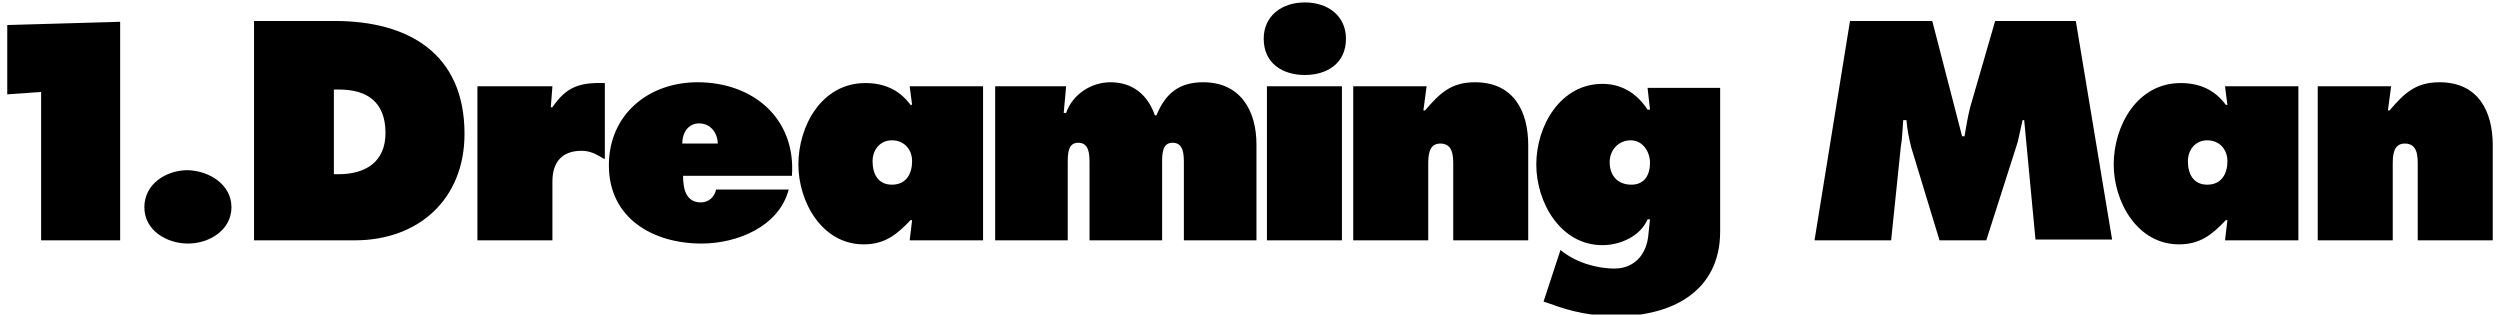
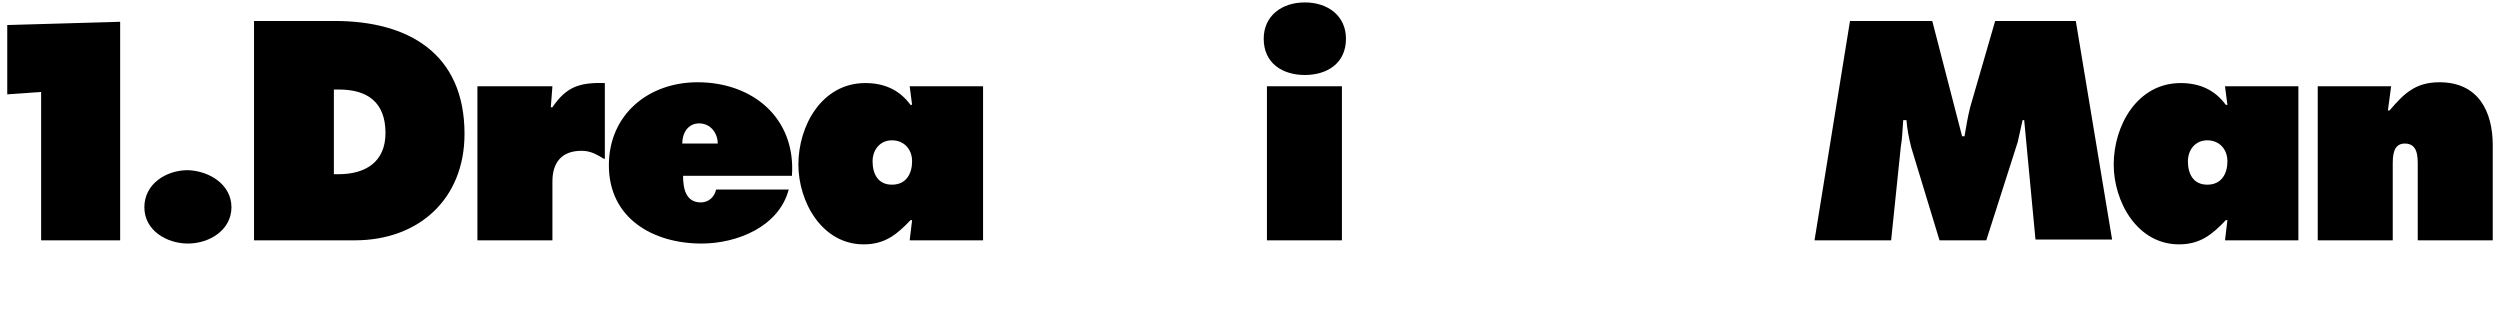
<svg xmlns="http://www.w3.org/2000/svg" version="1.1" id="レイヤー_1" x="0px" y="0px" viewBox="0 0 310 39" style="enable-background:new 0 0 310 39;" xml:space="preserve">
  <style type="text/css">
	.st0{enable-background:new    ;}
</style>
  <g class="st0">
    <path d="M0.9,3.1l14-0.4v27.1H5.1V11.4l-4.2,0.3V3.1z" />
    <path d="M28.7,25.7c0,2.8-2.7,4.5-5.4,4.5c-2.6,0-5.4-1.6-5.4-4.5c0-2.9,2.7-4.6,5.4-4.6C26,21.2,28.7,22.9,28.7,25.7z" />
    <path d="M31.5,2.6h10c9.1,0,16.1,4,16.1,14c0,8.1-5.7,13.2-13.6,13.2H31.5V2.6z M41.4,21.6H42c3.3,0,5.8-1.5,5.8-5.1   c0-3.8-2.2-5.4-5.8-5.4h-0.6V21.6z" />
    <path d="M74.9,19.7c-1-0.6-1.7-1-2.8-1c-2.4,0-3.6,1.4-3.6,3.8v7.3h-9.3V10.7h9.3l-0.2,2.6h0.2c1.7-2.5,3.3-3.1,6.5-3V19.7z" />
    <path d="M84.7,21.8c0,1.5,0.3,3.3,2.2,3.3c1,0,1.7-0.7,1.9-1.6h9c-1.2,4.6-6.4,6.7-10.8,6.7c-6,0-11.5-3.1-11.5-9.7   c0-6.3,4.9-10.3,11-10.3c6.8,0,12.2,4.4,11.7,11.6H84.7z M89,17.8c0-1.3-0.9-2.5-2.3-2.5c-1.4,0-2.1,1.2-2.1,2.5H89z" />
    <path d="M113.1,27.3h-0.2c-1.7,1.8-3.2,3-5.8,3c-5.2,0-8.1-5.3-8.1-9.9c0-4.8,2.9-10.1,8.3-10.1c2.3,0,4.2,0.8,5.6,2.7h0.2   l-0.3-2.3h9.1v19.1h-9.1L113.1,27.3z M110.6,22.9c1.8,0,2.5-1.4,2.5-2.9c0-1.5-1-2.6-2.5-2.6c-1.5,0-2.4,1.2-2.4,2.6   C108.2,21.6,108.9,22.9,110.6,22.9z" />
-     <path d="M131.9,14h0.3c0.8-2.3,3.1-3.8,5.5-3.8c2.7,0,4.6,1.5,5.5,4.1h0.2c1.1-2.7,2.8-4.1,5.8-4.1c4.6,0,6.6,3.5,6.6,7.7v11.9h-9   v-9.5c0-1.1,0-2.6-1.4-2.6c-1.3,0-1.3,1.4-1.3,2.6v9.5h-9v-9.5c0-1.1,0-2.6-1.4-2.6c-1.3,0-1.3,1.4-1.3,2.6v9.5h-9V10.7h8.8   L131.9,14z" />
    <path d="M166.9,4.8c0,3.1-2.4,4.5-5.1,4.5c-2.7,0-5.1-1.4-5.1-4.5c0-2.8,2.2-4.5,5.1-4.5C164.7,0.3,166.9,2,166.9,4.8z M157.1,10.7   h9.3v19.1h-9.3V10.7z" />
-     <path d="M176.5,13.7h0.2c1.8-2.1,3.2-3.5,6.2-3.5c4.8,0,6.6,3.6,6.6,7.8v11.8h-9.3v-9.3c0-1.1,0-2.7-1.6-2.7   c-1.5,0-1.5,1.6-1.5,2.7v9.3h-9.3V10.7h9.1L176.5,13.7z" />
-     <path d="M213.3,28.7c0,7.5-6.1,10.5-12.8,10.5c-3,0-5.5-0.5-8.2-1.5l-0.9-0.3l2.1-6.4c1.8,1.5,4.4,2.3,6.7,2.3c2.5,0,4-1.8,4.2-4.2   l0.2-1.9h-0.3c-0.9,2.1-3.4,3.2-5.6,3.2c-5.2,0-8.2-5.3-8.2-10c0-4.8,3-10,8.2-10c2.4,0,4.3,1.2,5.6,3.2h0.3l-0.3-2.7h9V28.7z    M202.3,22.9c1.6,0,2.3-1.2,2.3-2.7c0-1.4-0.9-2.8-2.4-2.8c-1.5,0-2.6,1.2-2.6,2.7C199.6,21.8,200.6,22.9,202.3,22.9z" />
    <path d="M229.4,2.6h10.2l3.7,14.3h0.3c0.2-1.2,0.4-2.4,0.7-3.6l3.1-10.7h10l4.5,27.1h-9.5L251,14.9h-0.2c-0.2,0.9-0.4,1.8-0.6,2.7   l-3.9,12.2h-5.8l-3.5-11.5c-0.3-1.2-0.5-2.2-0.6-3.4H236c-0.1,1.1-0.1,2.2-0.3,3.3l-1.2,11.6h-9.5L229.4,2.6z" />
    <path d="M276.2,27.3H276c-1.7,1.8-3.2,3-5.8,3c-5.2,0-8.1-5.3-8.1-9.9c0-4.8,2.9-10.1,8.3-10.1c2.3,0,4.2,0.8,5.6,2.7h0.2l-0.3-2.3   h9.1v19.1h-9.1L276.2,27.3z M273.7,22.9c1.8,0,2.5-1.4,2.5-2.9c0-1.5-1-2.6-2.5-2.6s-2.4,1.2-2.4,2.6   C271.3,21.6,272,22.9,273.7,22.9z" />
    <path d="M296.1,13.7h0.2c1.8-2.1,3.2-3.5,6.2-3.5c4.8,0,6.6,3.6,6.6,7.8v11.8h-9.3v-9.3c0-1.1,0-2.7-1.6-2.7   c-1.5,0-1.5,1.6-1.5,2.7v9.3h-9.3V10.7h9.1L296.1,13.7z" />
  </g>
</svg>